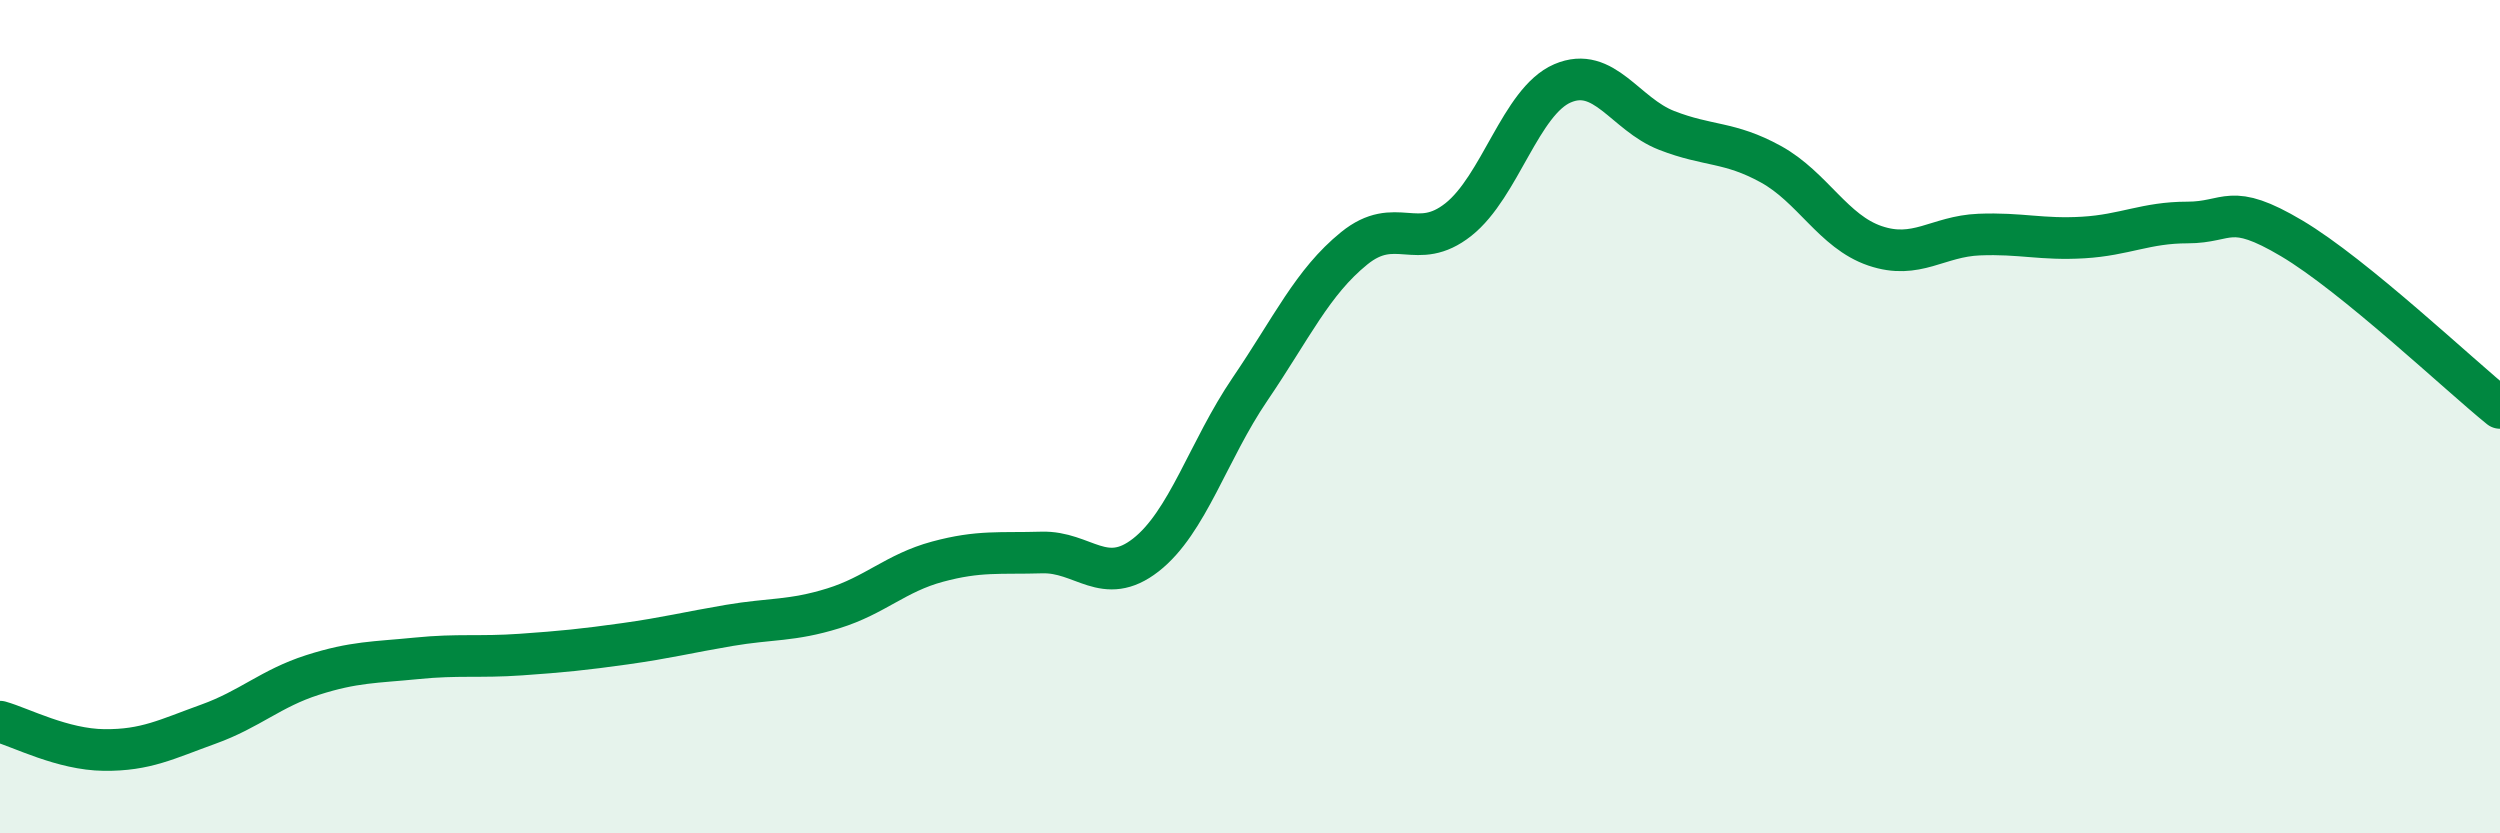
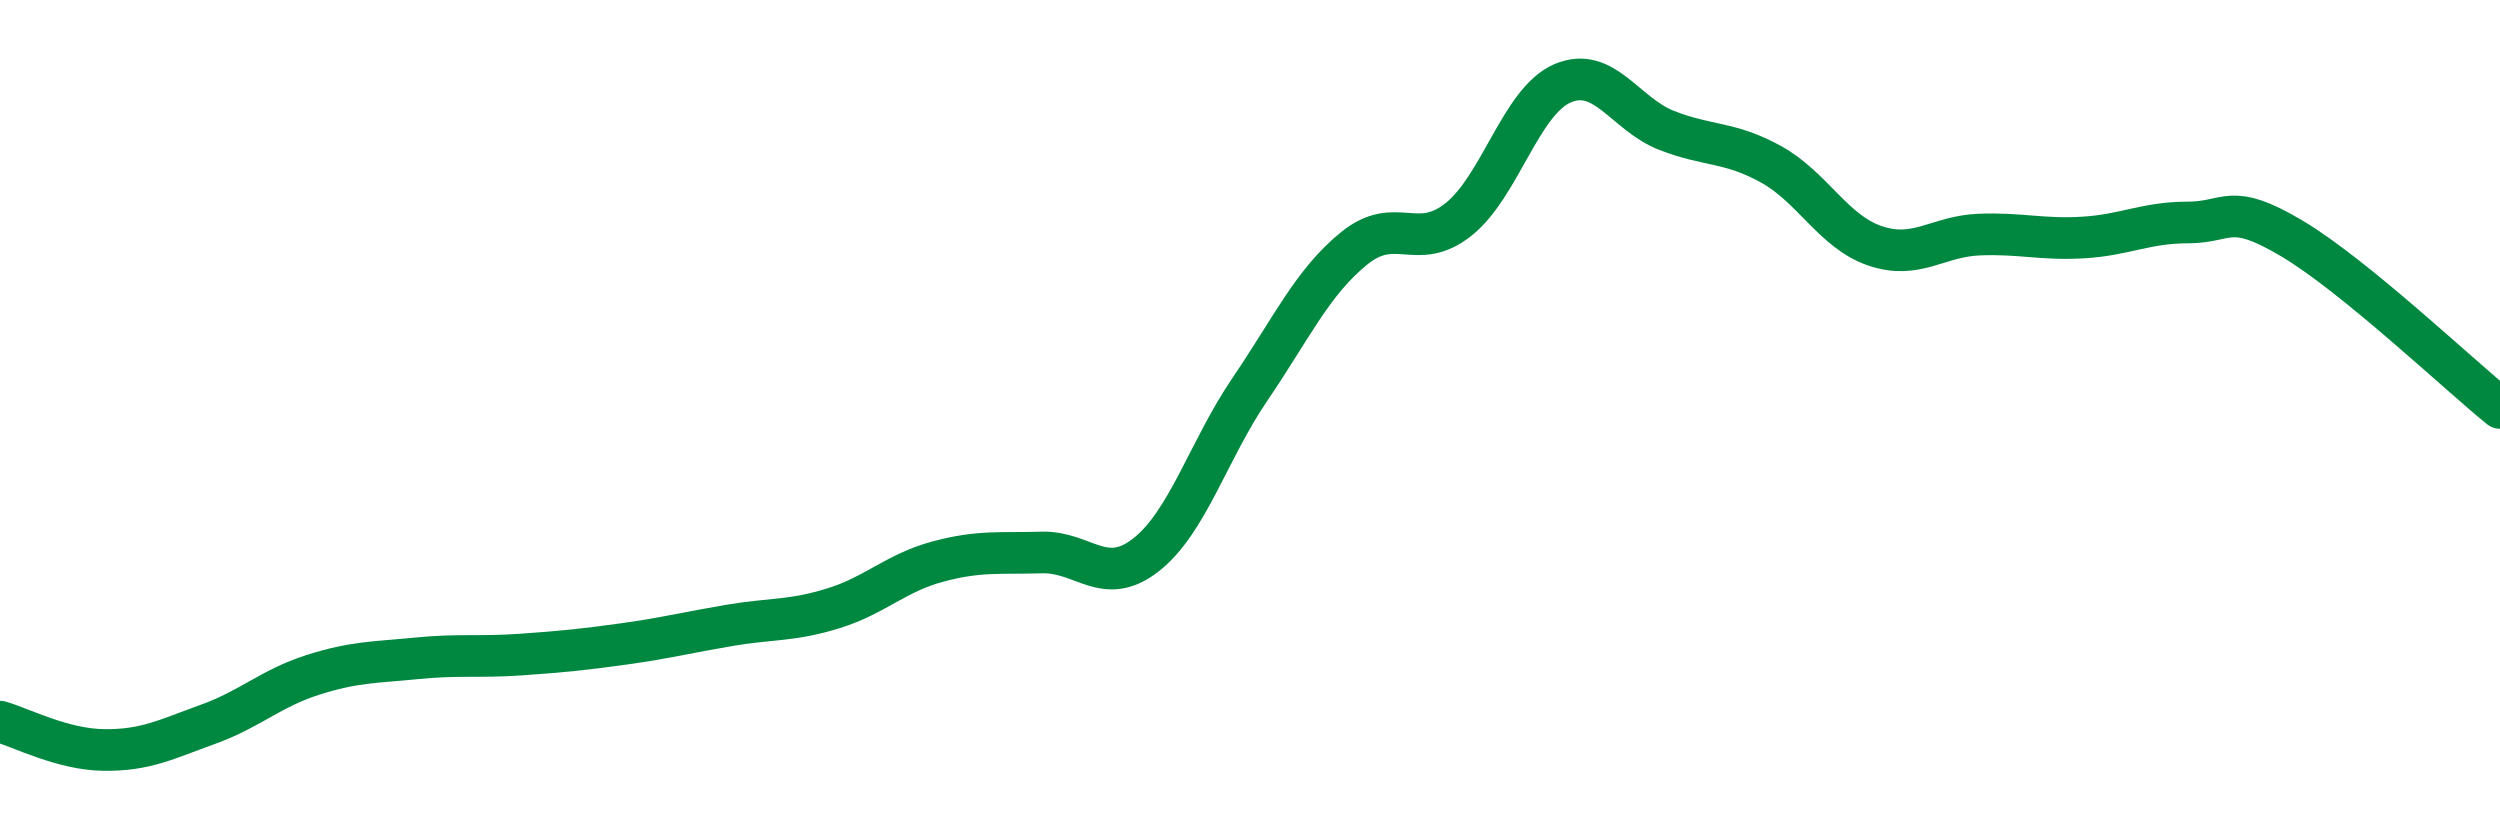
<svg xmlns="http://www.w3.org/2000/svg" width="60" height="20" viewBox="0 0 60 20">
-   <path d="M 0,17.32 C 0.5,17.46 1.5,17.99 2.5,18 C 3.5,18.01 4,17.74 5,17.38 C 6,17.02 6.5,16.52 7.5,16.2 C 8.5,15.88 9,15.9 10,15.8 C 11,15.7 11.5,15.78 12.5,15.71 C 13.5,15.64 14,15.59 15,15.45 C 16,15.31 16.5,15.18 17.5,15.01 C 18.5,14.84 19,14.91 20,14.6 C 21,14.29 21.5,13.75 22.5,13.48 C 23.5,13.21 24,13.29 25,13.26 C 26,13.23 26.5,14.1 27.5,13.32 C 28.5,12.54 29,10.81 30,9.34 C 31,7.87 31.5,6.77 32.5,5.96 C 33.5,5.15 34,6.06 35,5.27 C 36,4.48 36.5,2.43 37.5,2 C 38.5,1.57 39,2.74 40,3.13 C 41,3.52 41.5,3.39 42.5,3.94 C 43.5,4.49 44,5.56 45,5.9 C 46,6.24 46.5,5.67 47.5,5.63 C 48.5,5.59 49,5.76 50,5.7 C 51,5.64 51.5,5.34 52.5,5.34 C 53.5,5.34 53.5,4.83 55,5.72 C 56.5,6.61 59,8.98 60,9.79L60 20L0 20Z" fill="#008740" opacity="0.1" stroke-linecap="round" stroke-linejoin="round" />
  <path d="M 0,17.32 C 0.5,17.46 1.5,17.99 2.5,18 C 3.5,18.01 4,17.74 5,17.38 C 6,17.02 6.5,16.52 7.5,16.2 C 8.5,15.88 9,15.9 10,15.8 C 11,15.7 11.5,15.78 12.5,15.71 C 13.5,15.64 14,15.59 15,15.45 C 16,15.31 16.5,15.18 17.5,15.01 C 18.5,14.84 19,14.91 20,14.6 C 21,14.29 21.5,13.75 22.5,13.48 C 23.5,13.21 24,13.29 25,13.26 C 26,13.23 26.5,14.1 27.5,13.32 C 28.5,12.54 29,10.81 30,9.34 C 31,7.87 31.5,6.77 32.5,5.96 C 33.5,5.15 34,6.06 35,5.27 C 36,4.48 36.5,2.43 37.5,2 C 38.5,1.57 39,2.74 40,3.13 C 41,3.52 41.5,3.39 42.5,3.94 C 43.5,4.49 44,5.56 45,5.9 C 46,6.24 46.5,5.67 47.5,5.63 C 48.5,5.59 49,5.76 50,5.7 C 51,5.64 51.5,5.34 52.5,5.34 C 53.5,5.34 53.5,4.83 55,5.72 C 56.5,6.61 59,8.98 60,9.79" stroke="#008740" stroke-width="1" fill="none" stroke-linecap="round" stroke-linejoin="round" />
</svg>